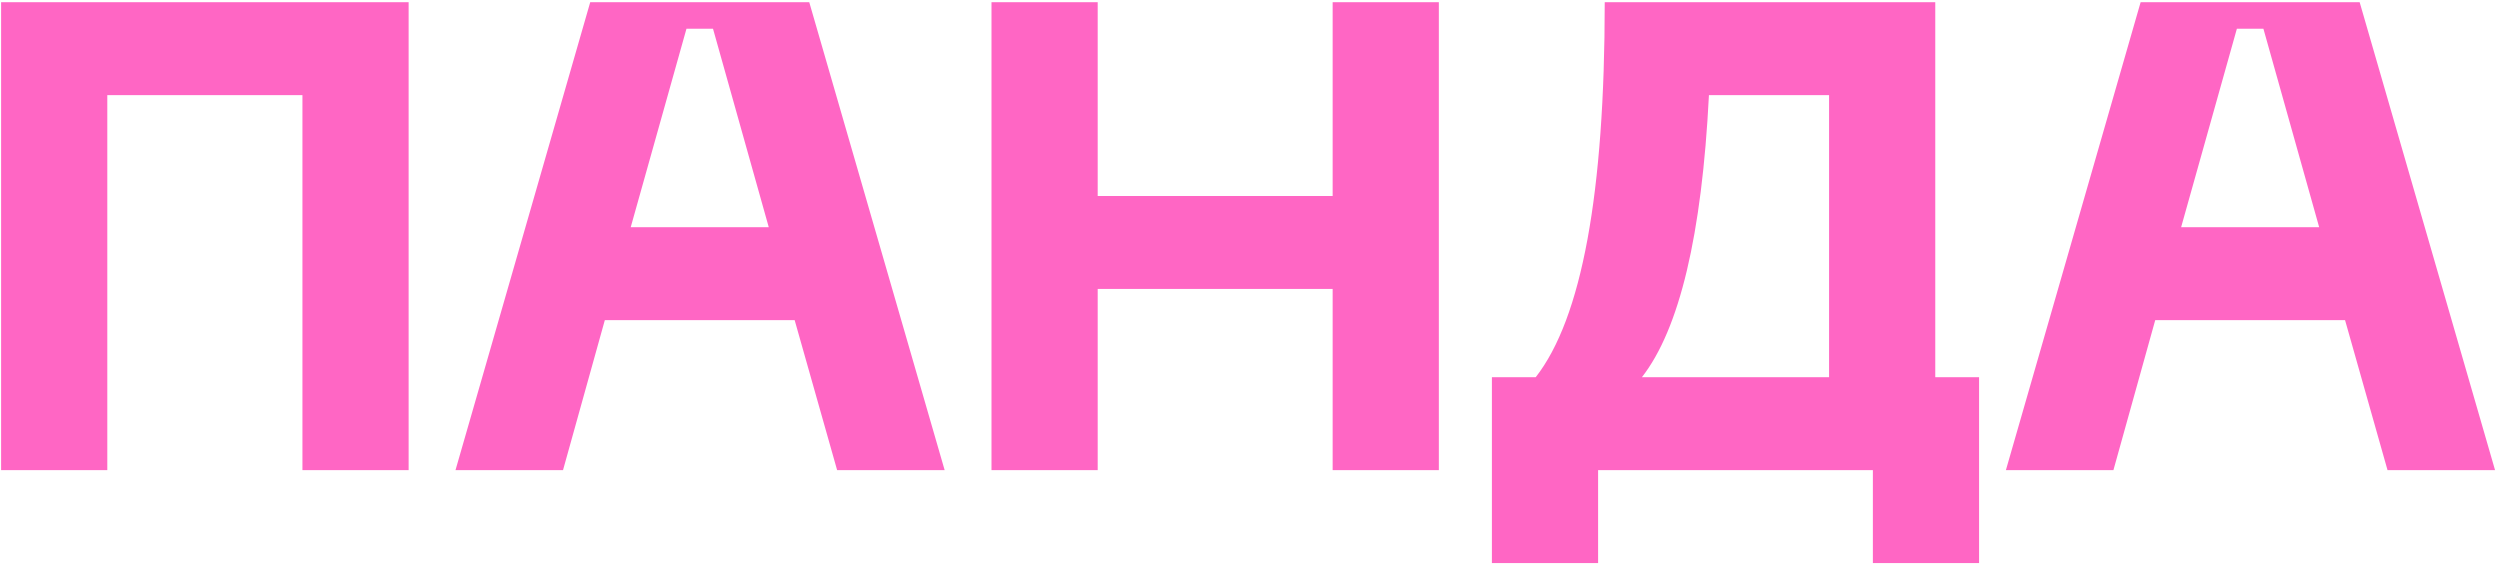
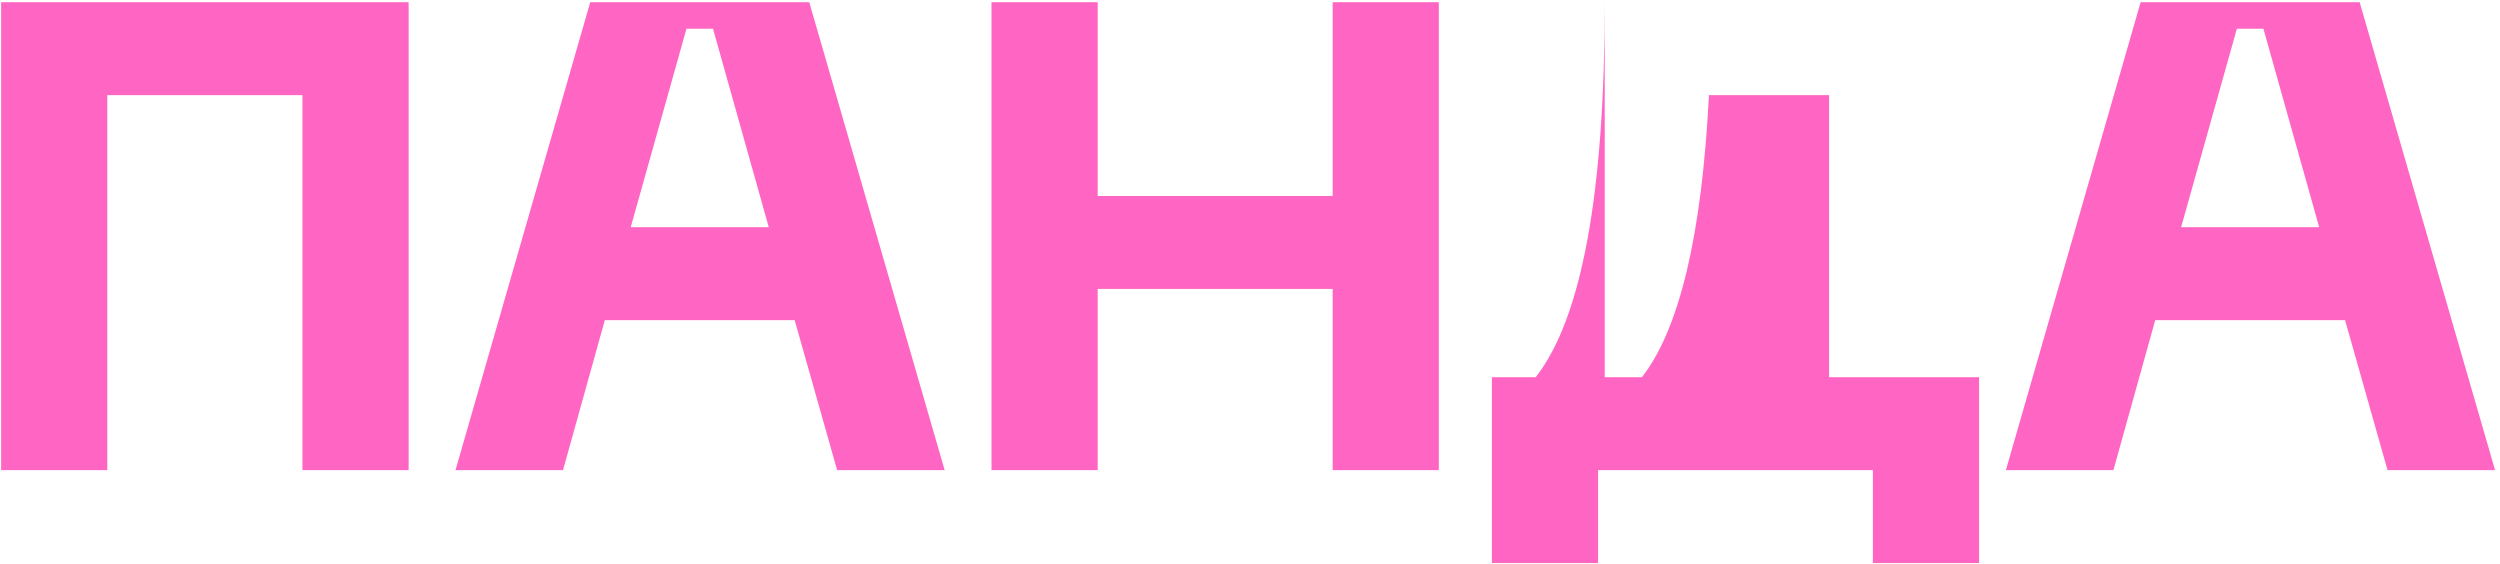
<svg xmlns="http://www.w3.org/2000/svg" width="452" height="102" viewBox="0 0 452 102" fill="none">
-   <path d="M73.88 0.4V85H54.68V17.2H19.4V85H0.2V0.4H73.88ZM151.353 85L143.673 57.88H109.353L101.793 85H82.353L106.713 0.4H146.313L170.793 85H151.353ZM114.033 41.08H138.993L128.913 5.2H124.113L114.033 41.08ZM240.943 0.4H260.143V85H240.943V52.24H198.463V85H179.263V0.4H198.463V35.44H240.943V0.4ZM349.896 68.2H357.816V101.8H338.616V85H288.936V101.8H269.736V68.2H277.656C285.976 57.56 290.136 34.96 290.136 0.4H349.896V68.2ZM296.856 68.2H330.696V17.2H308.976C307.696 42.48 303.656 59.48 296.856 68.2ZM431.666 85L423.986 57.88H389.666L382.106 85H362.666L387.026 0.4H426.626L451.106 85H431.666ZM394.346 41.08H419.306L409.226 5.2H404.426L394.346 41.08Z" fill="#FF66C4" />
+   <path d="M73.88 0.4V85H54.68V17.2H19.4V85H0.2V0.4H73.88ZM151.353 85L143.673 57.88H109.353L101.793 85H82.353L106.713 0.4H146.313L170.793 85H151.353ZM114.033 41.08H138.993L128.913 5.2H124.113L114.033 41.08ZM240.943 0.4H260.143V85H240.943V52.24H198.463V85H179.263V0.4H198.463V35.44H240.943V0.4ZM349.896 68.2H357.816V101.8H338.616V85H288.936V101.8H269.736V68.2H277.656C285.976 57.56 290.136 34.96 290.136 0.4V68.2ZM296.856 68.2H330.696V17.2H308.976C307.696 42.48 303.656 59.48 296.856 68.2ZM431.666 85L423.986 57.88H389.666L382.106 85H362.666L387.026 0.4H426.626L451.106 85H431.666ZM394.346 41.08H419.306L409.226 5.2H404.426L394.346 41.08Z" fill="#FF66C4" />
</svg>